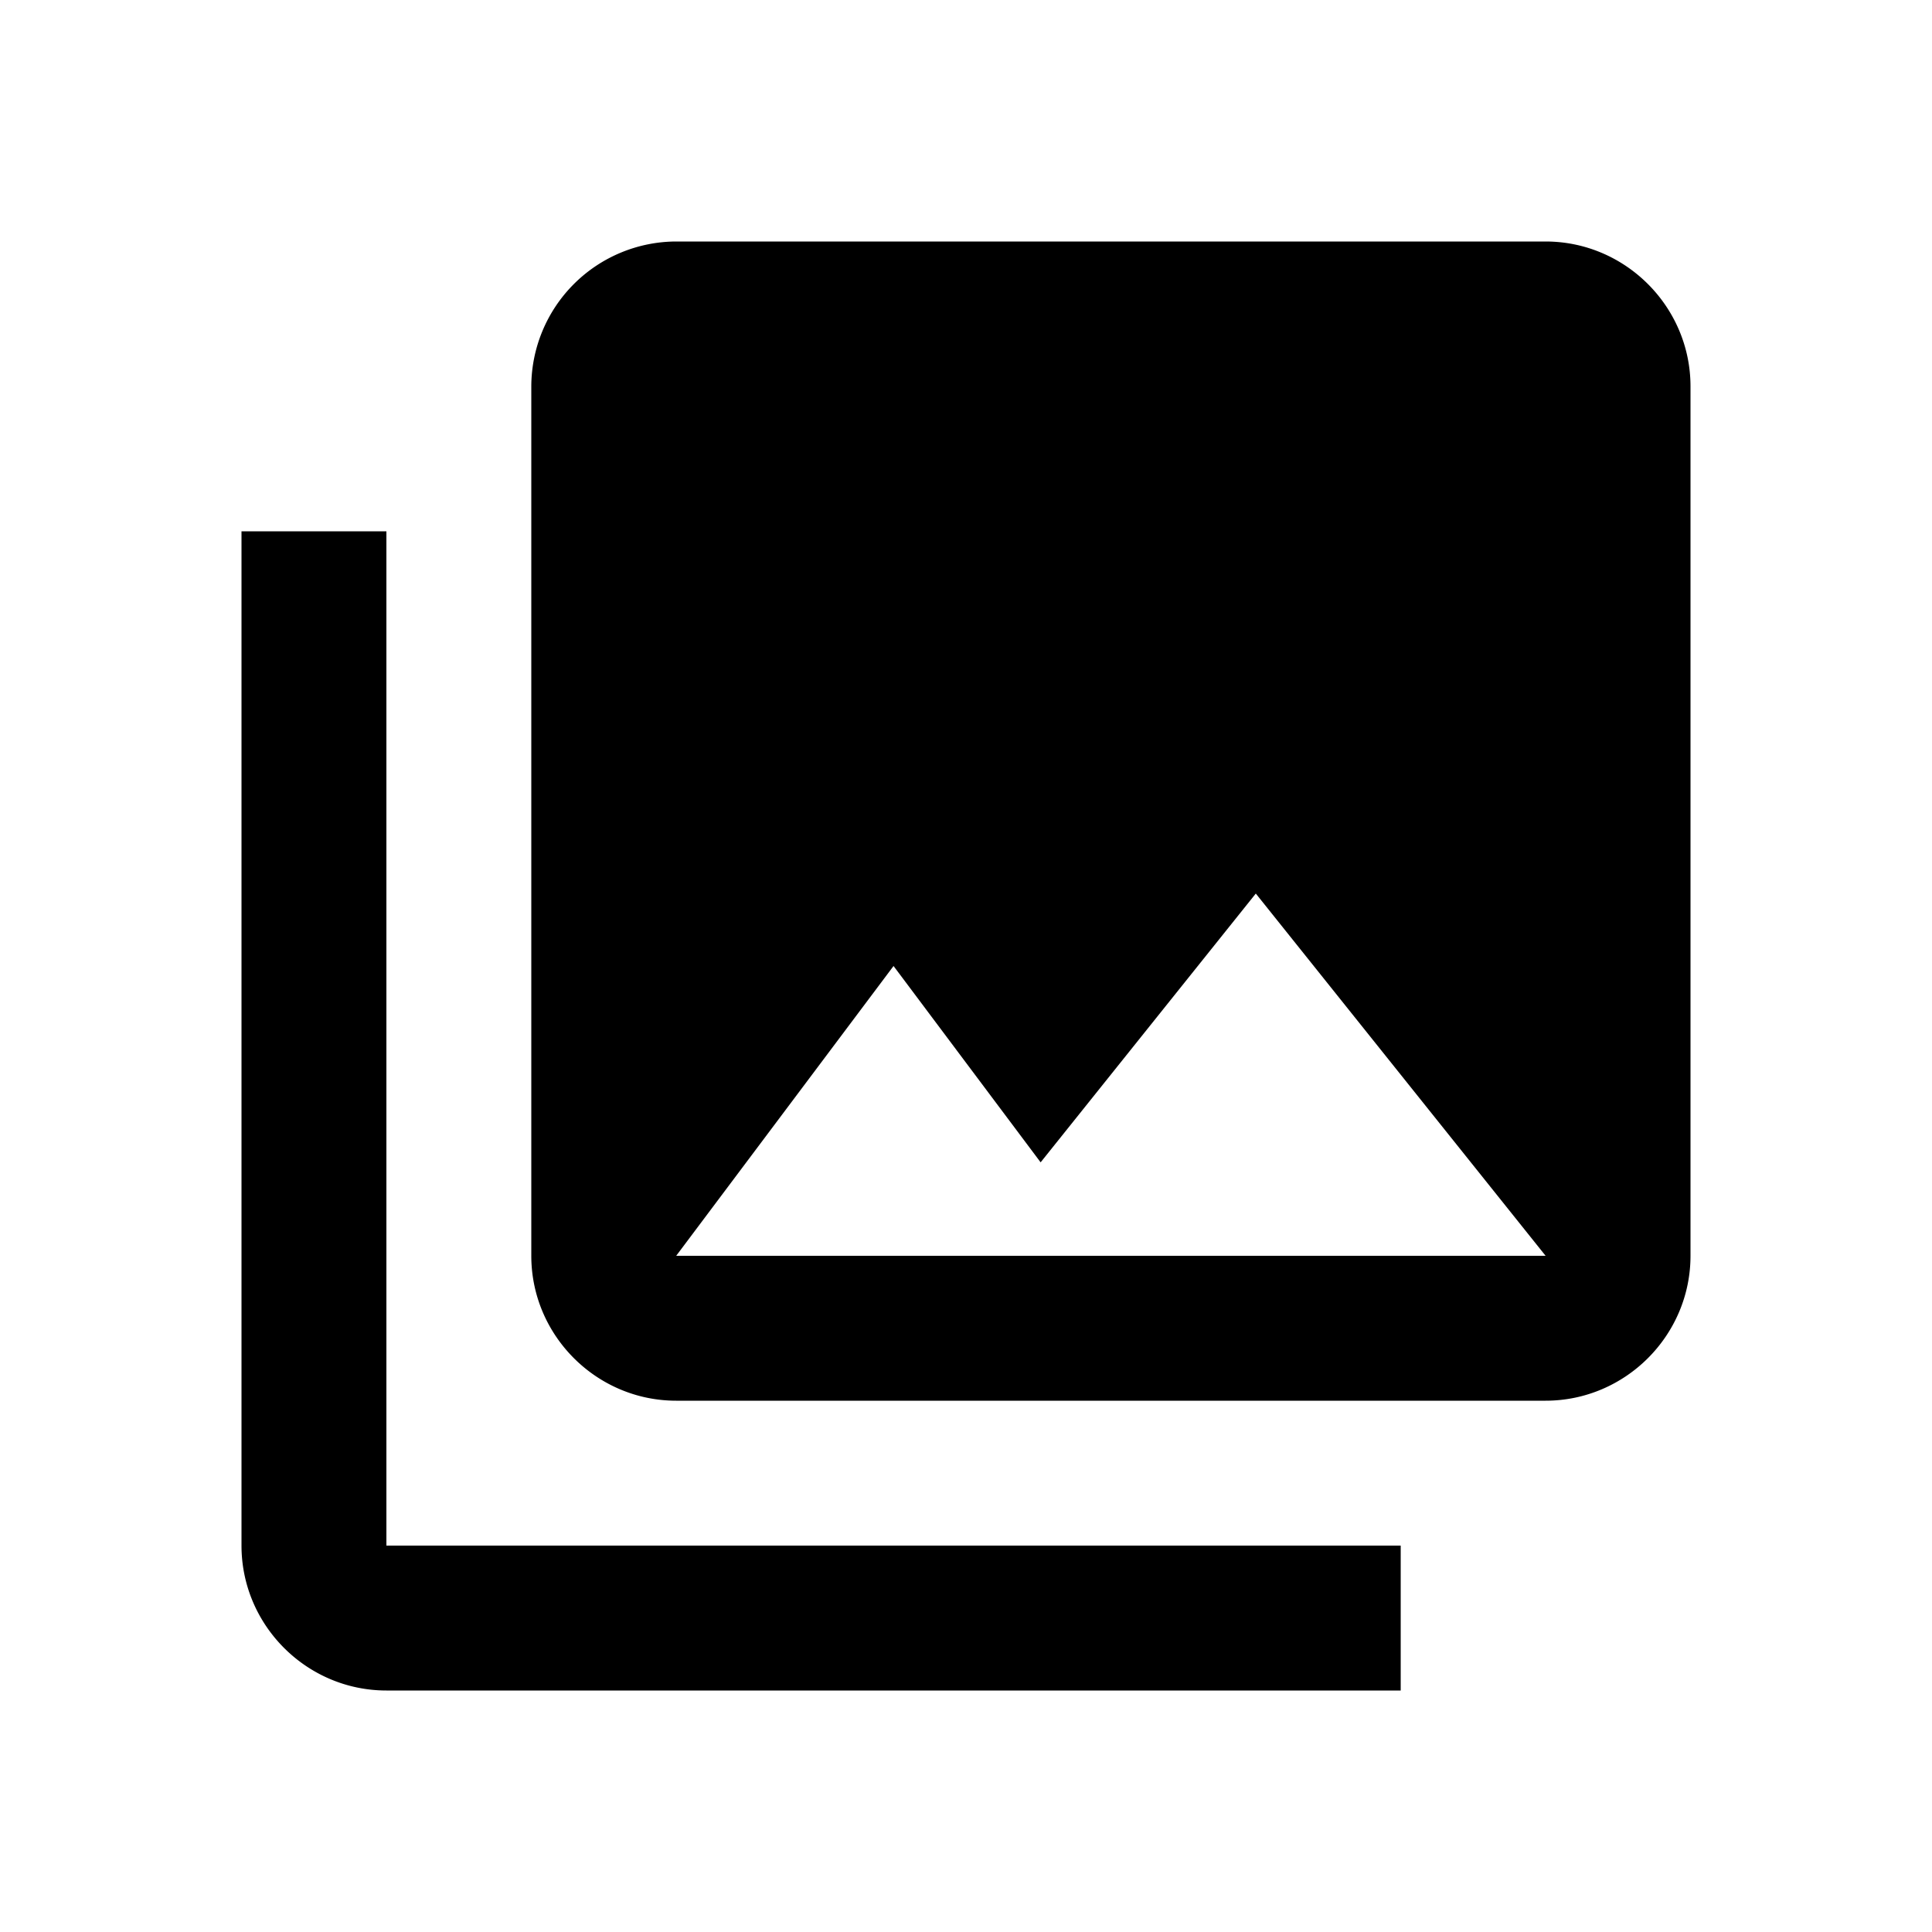
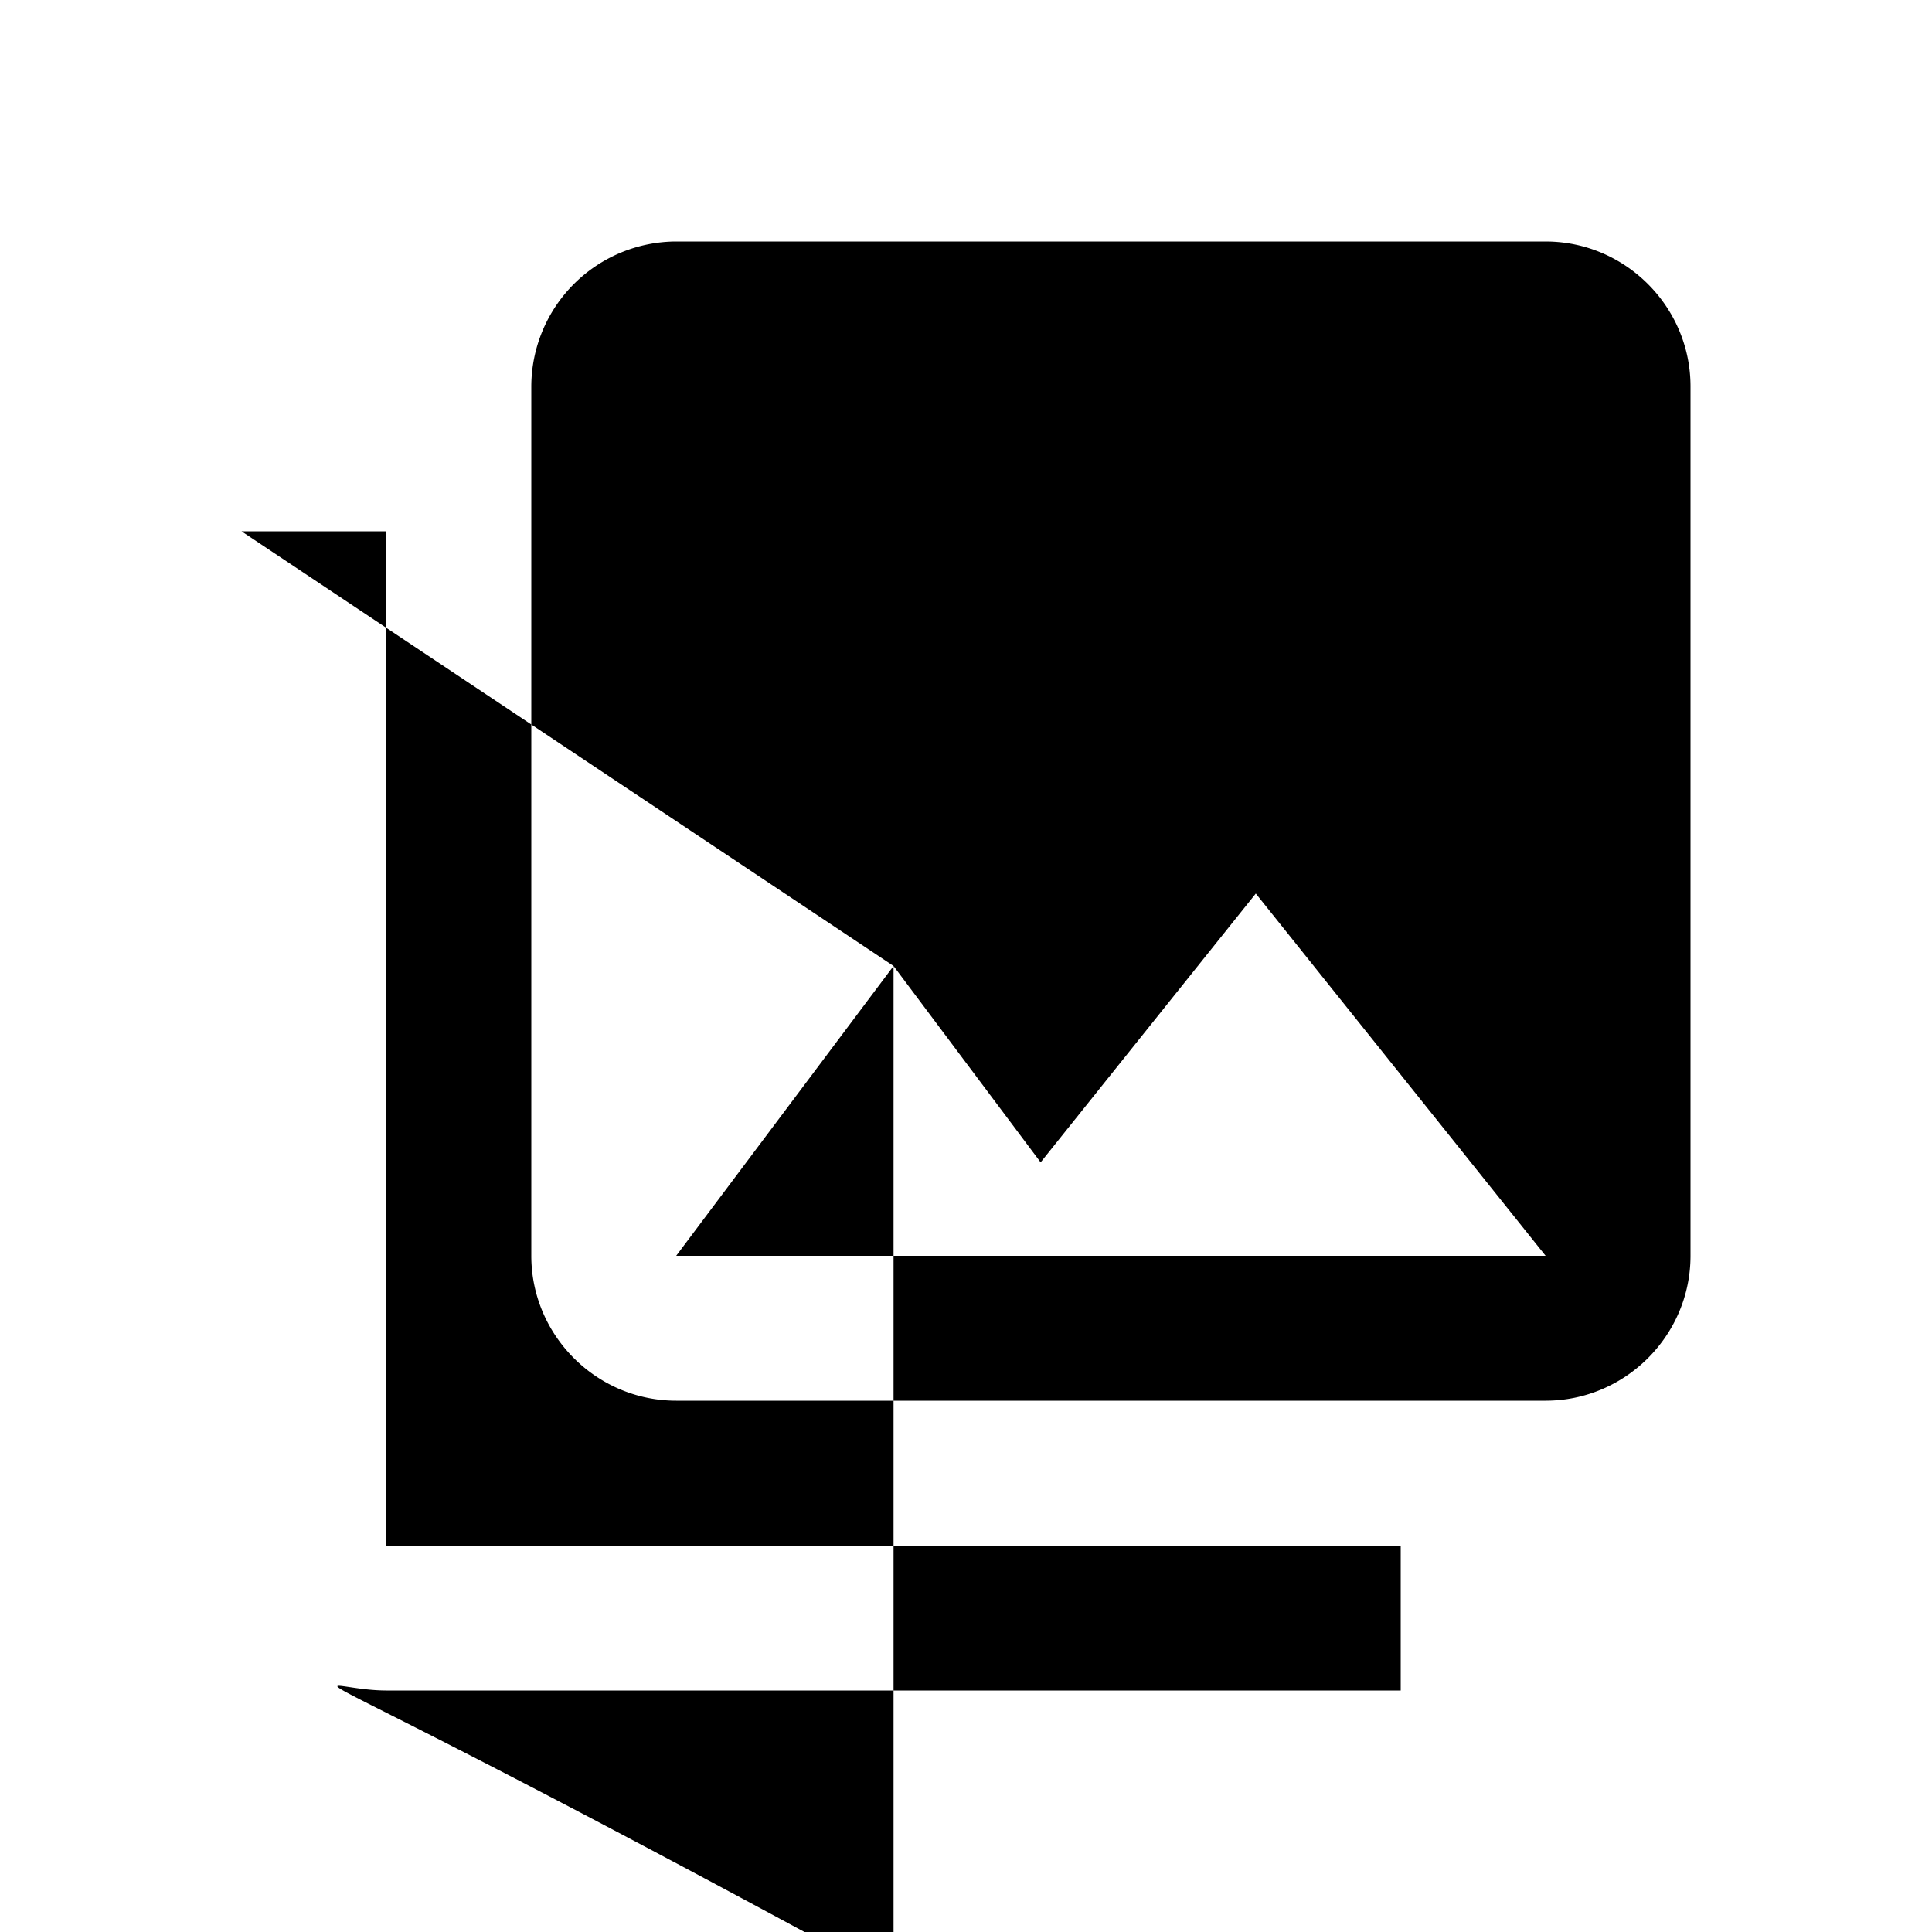
<svg xmlns="http://www.w3.org/2000/svg" viewBox="0 0 48 48">
-   <path d="M42 31.2V9.6C42 7.62 40.38 6 38.4 6H16.8a3.61 3.61 0 00-3.6 3.6v21.6c0 1.98 1.62 3.6 3.6 3.6h21.6c1.98 0 3.6-1.62 3.6-3.6zM22.2 24l3.654 4.878L31.2 22.2l7.2 9H16.8l5.4-7.2zM6 13.2v25.2C6 40.38 7.62 42 9.6 42h25.2v-3.6H9.6V13.2H6z" fill-rule="evenodd" />
+   <path d="M42 31.2V9.6C42 7.62 40.38 6 38.4 6H16.8a3.61 3.61 0 00-3.6 3.6v21.6c0 1.98 1.62 3.6 3.6 3.6h21.6c1.98 0 3.6-1.62 3.6-3.6zM22.2 24l3.654 4.878L31.2 22.2l7.2 9H16.8l5.4-7.2zv25.2C6 40.38 7.62 42 9.6 42h25.2v-3.6H9.6V13.2H6z" fill-rule="evenodd" />
</svg>